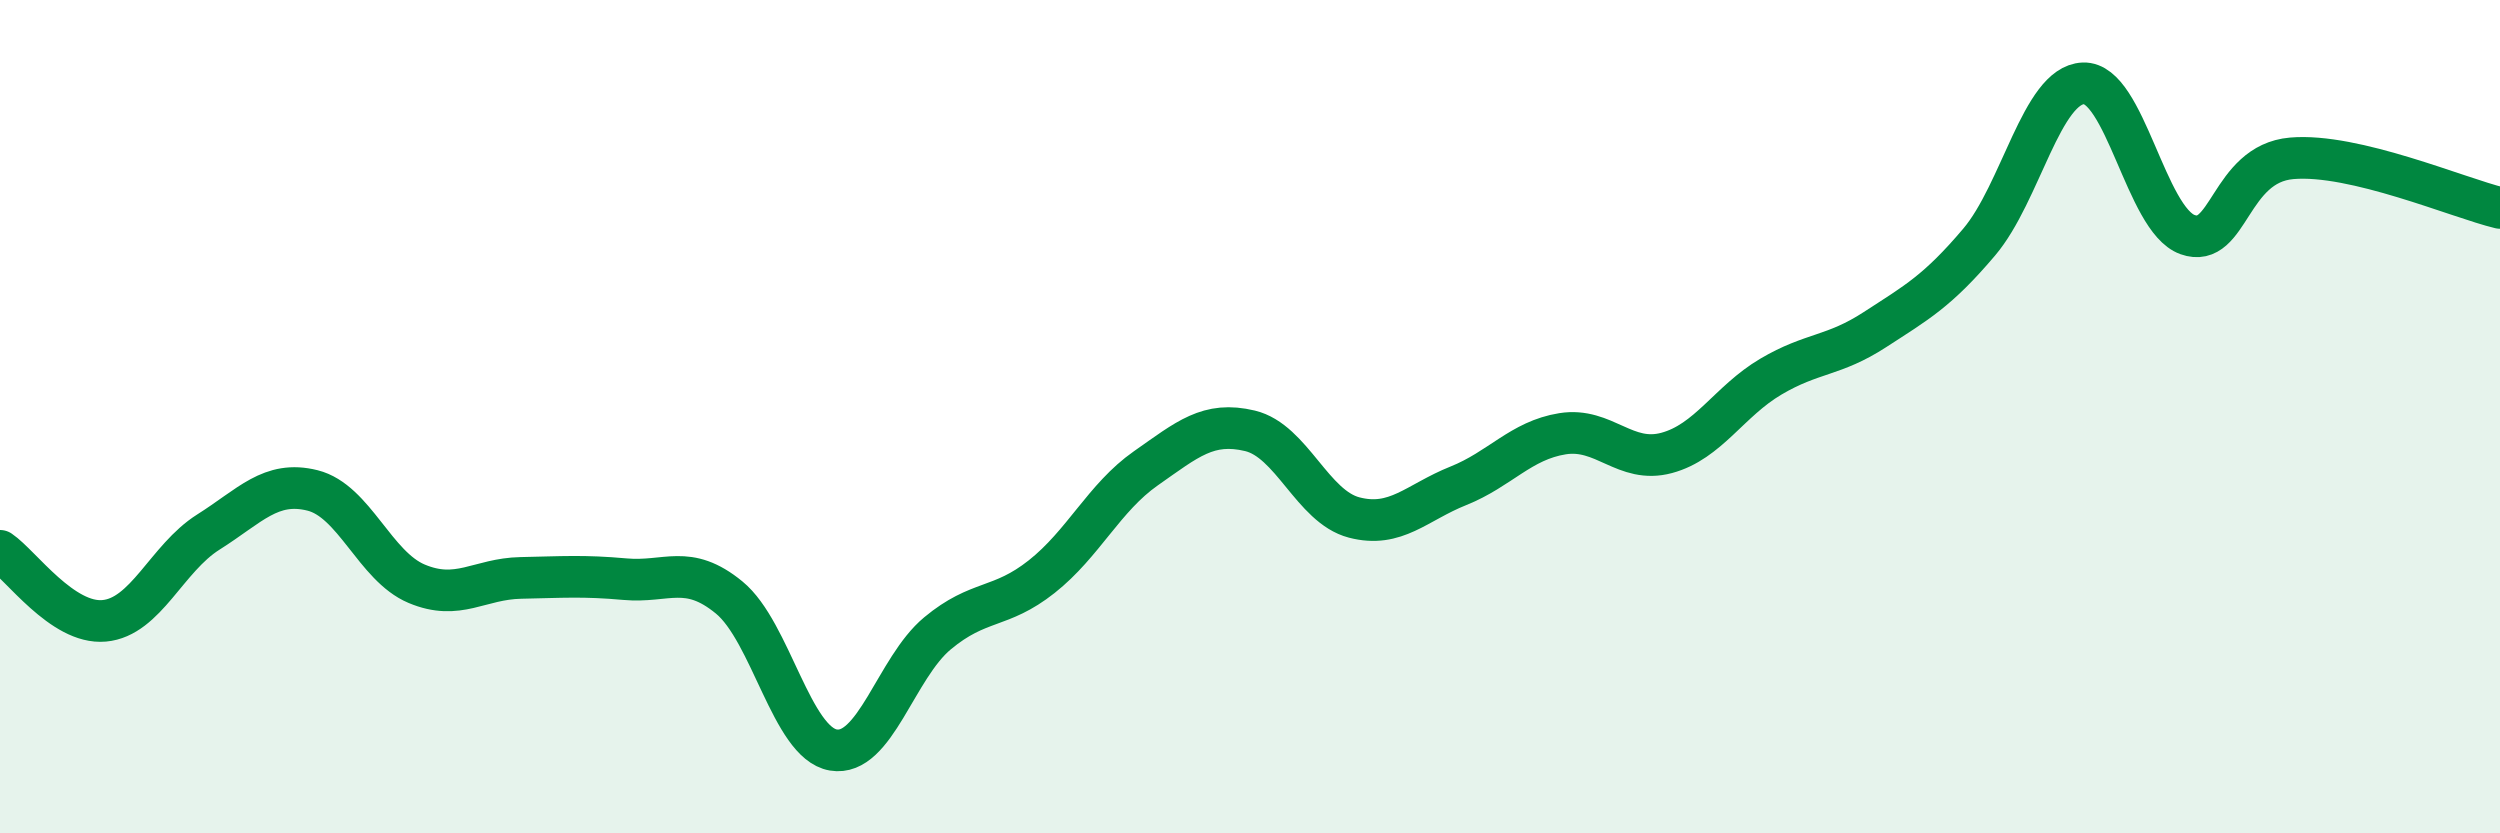
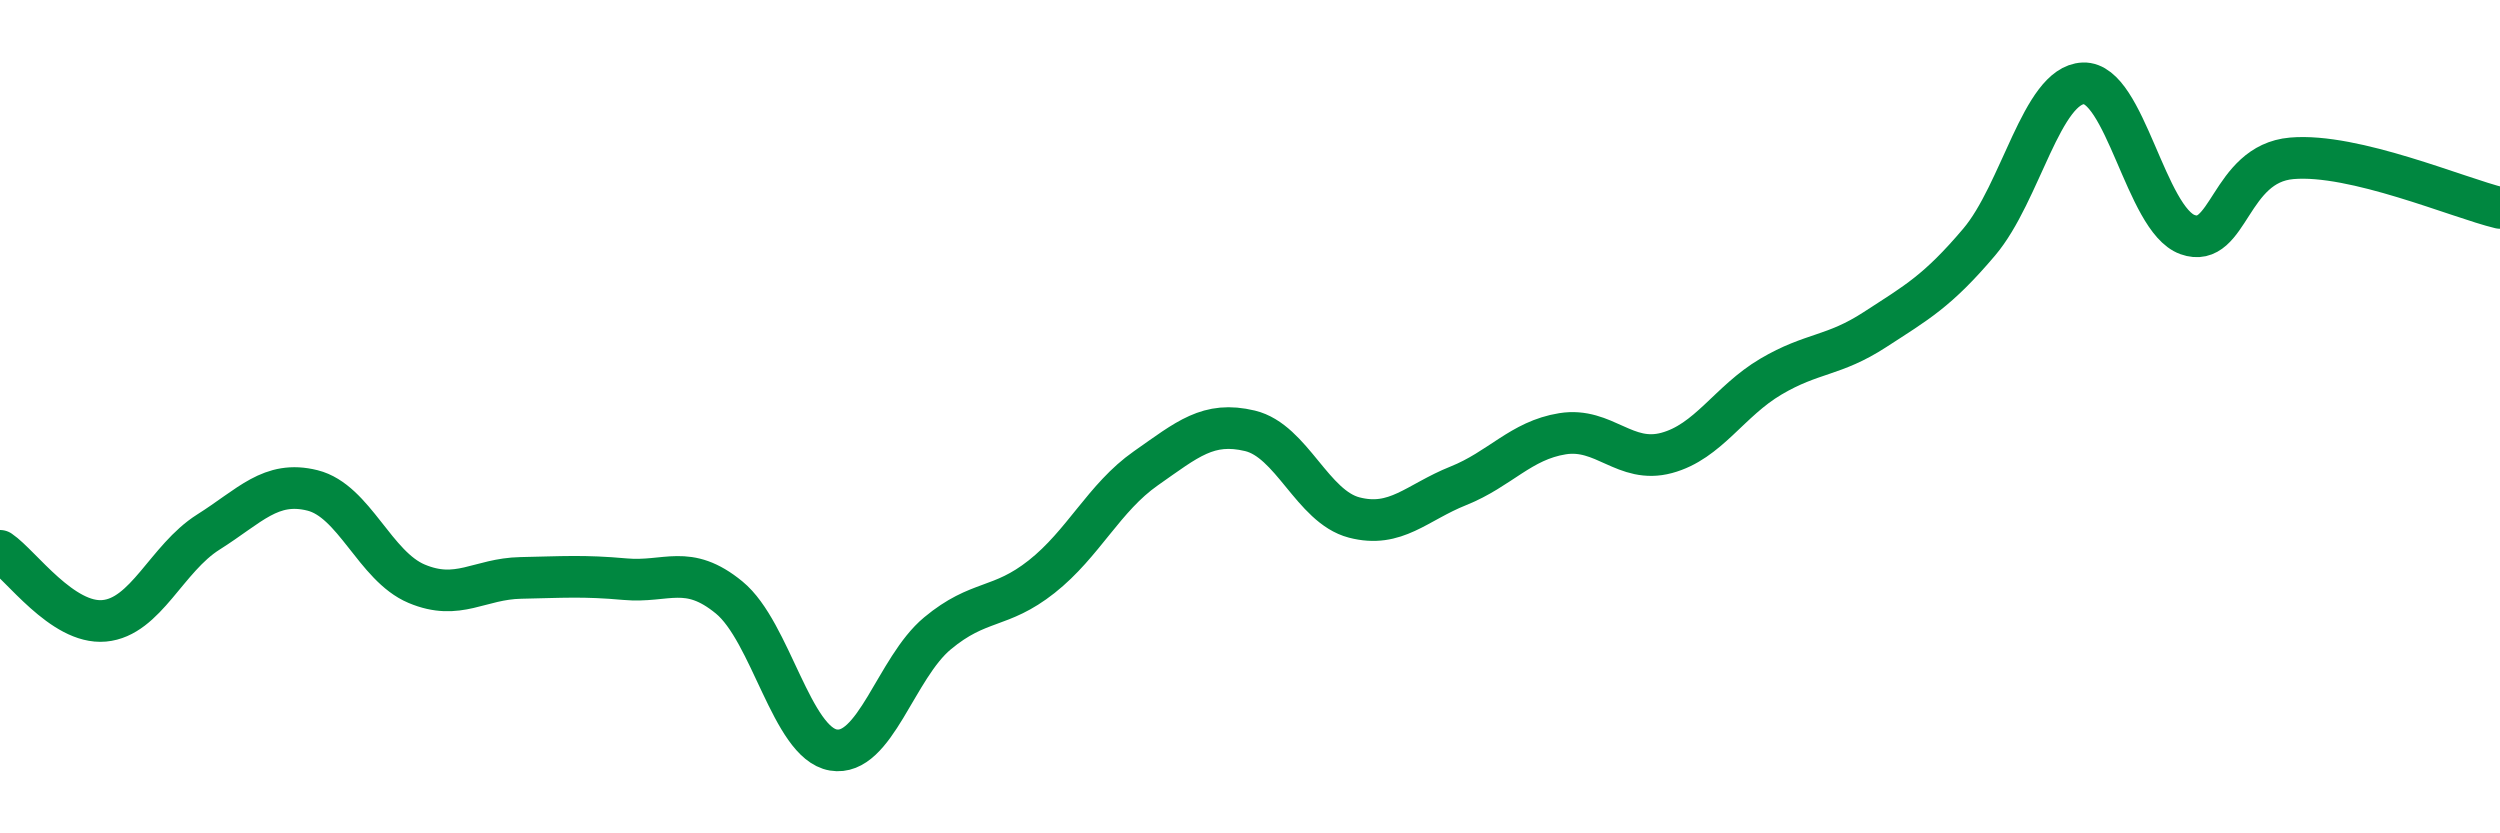
<svg xmlns="http://www.w3.org/2000/svg" width="60" height="20" viewBox="0 0 60 20">
-   <path d="M 0,13.22 C 0.5,13.56 1.5,14.99 2.5,14.9 C 3.5,14.81 4,13.4 5,12.77 C 6,12.14 6.5,11.52 7.5,11.77 C 8.5,12.02 9,13.59 10,14.01 C 11,14.43 11.5,13.89 12.5,13.87 C 13.5,13.85 14,13.81 15,13.9 C 16,13.99 16.5,13.52 17.5,14.34 C 18.5,15.16 19,17.83 20,18 C 21,18.17 21.5,16.03 22.5,15.2 C 23.5,14.37 24,14.63 25,13.84 C 26,13.05 26.5,11.94 27.5,11.24 C 28.5,10.54 29,10.1 30,10.34 C 31,10.58 31.5,12.16 32.5,12.42 C 33.5,12.68 34,12.06 35,11.66 C 36,11.26 36.5,10.57 37.5,10.41 C 38.5,10.25 39,11.14 40,10.87 C 41,10.6 41.5,9.63 42.5,9.04 C 43.5,8.45 44,8.56 45,7.91 C 46,7.26 46.5,6.99 47.5,5.81 C 48.5,4.63 49,2.04 50,2 C 51,1.96 51.5,5.27 52.5,5.63 C 53.5,5.99 53.5,3.93 55,3.8 C 56.5,3.67 59,4.75 60,4.99L60 20L0 20Z" fill="#008740" opacity="0.1" stroke-linecap="round" stroke-linejoin="round" />
  <path d="M 0,13.22 C 0.5,13.56 1.5,14.99 2.5,14.9 C 3.5,14.81 4,13.4 5,12.77 C 6,12.14 6.5,11.52 7.5,11.77 C 8.5,12.02 9,13.59 10,14.01 C 11,14.43 11.5,13.89 12.5,13.87 C 13.5,13.85 14,13.81 15,13.9 C 16,13.99 16.5,13.52 17.5,14.34 C 18.5,15.16 19,17.83 20,18 C 21,18.17 21.5,16.03 22.5,15.2 C 23.5,14.37 24,14.63 25,13.84 C 26,13.05 26.5,11.94 27.5,11.24 C 28.5,10.54 29,10.1 30,10.34 C 31,10.58 31.5,12.16 32.5,12.42 C 33.5,12.68 34,12.06 35,11.66 C 36,11.26 36.5,10.57 37.5,10.41 C 38.5,10.25 39,11.14 40,10.87 C 41,10.6 41.5,9.63 42.5,9.04 C 43.5,8.45 44,8.56 45,7.91 C 46,7.26 46.5,6.99 47.5,5.81 C 48.5,4.63 49,2.04 50,2 C 51,1.96 51.5,5.27 52.5,5.63 C 53.5,5.99 53.5,3.93 55,3.8 C 56.5,3.67 59,4.75 60,4.99" stroke="#008740" stroke-width="1" fill="none" stroke-linecap="round" stroke-linejoin="round" />
</svg>